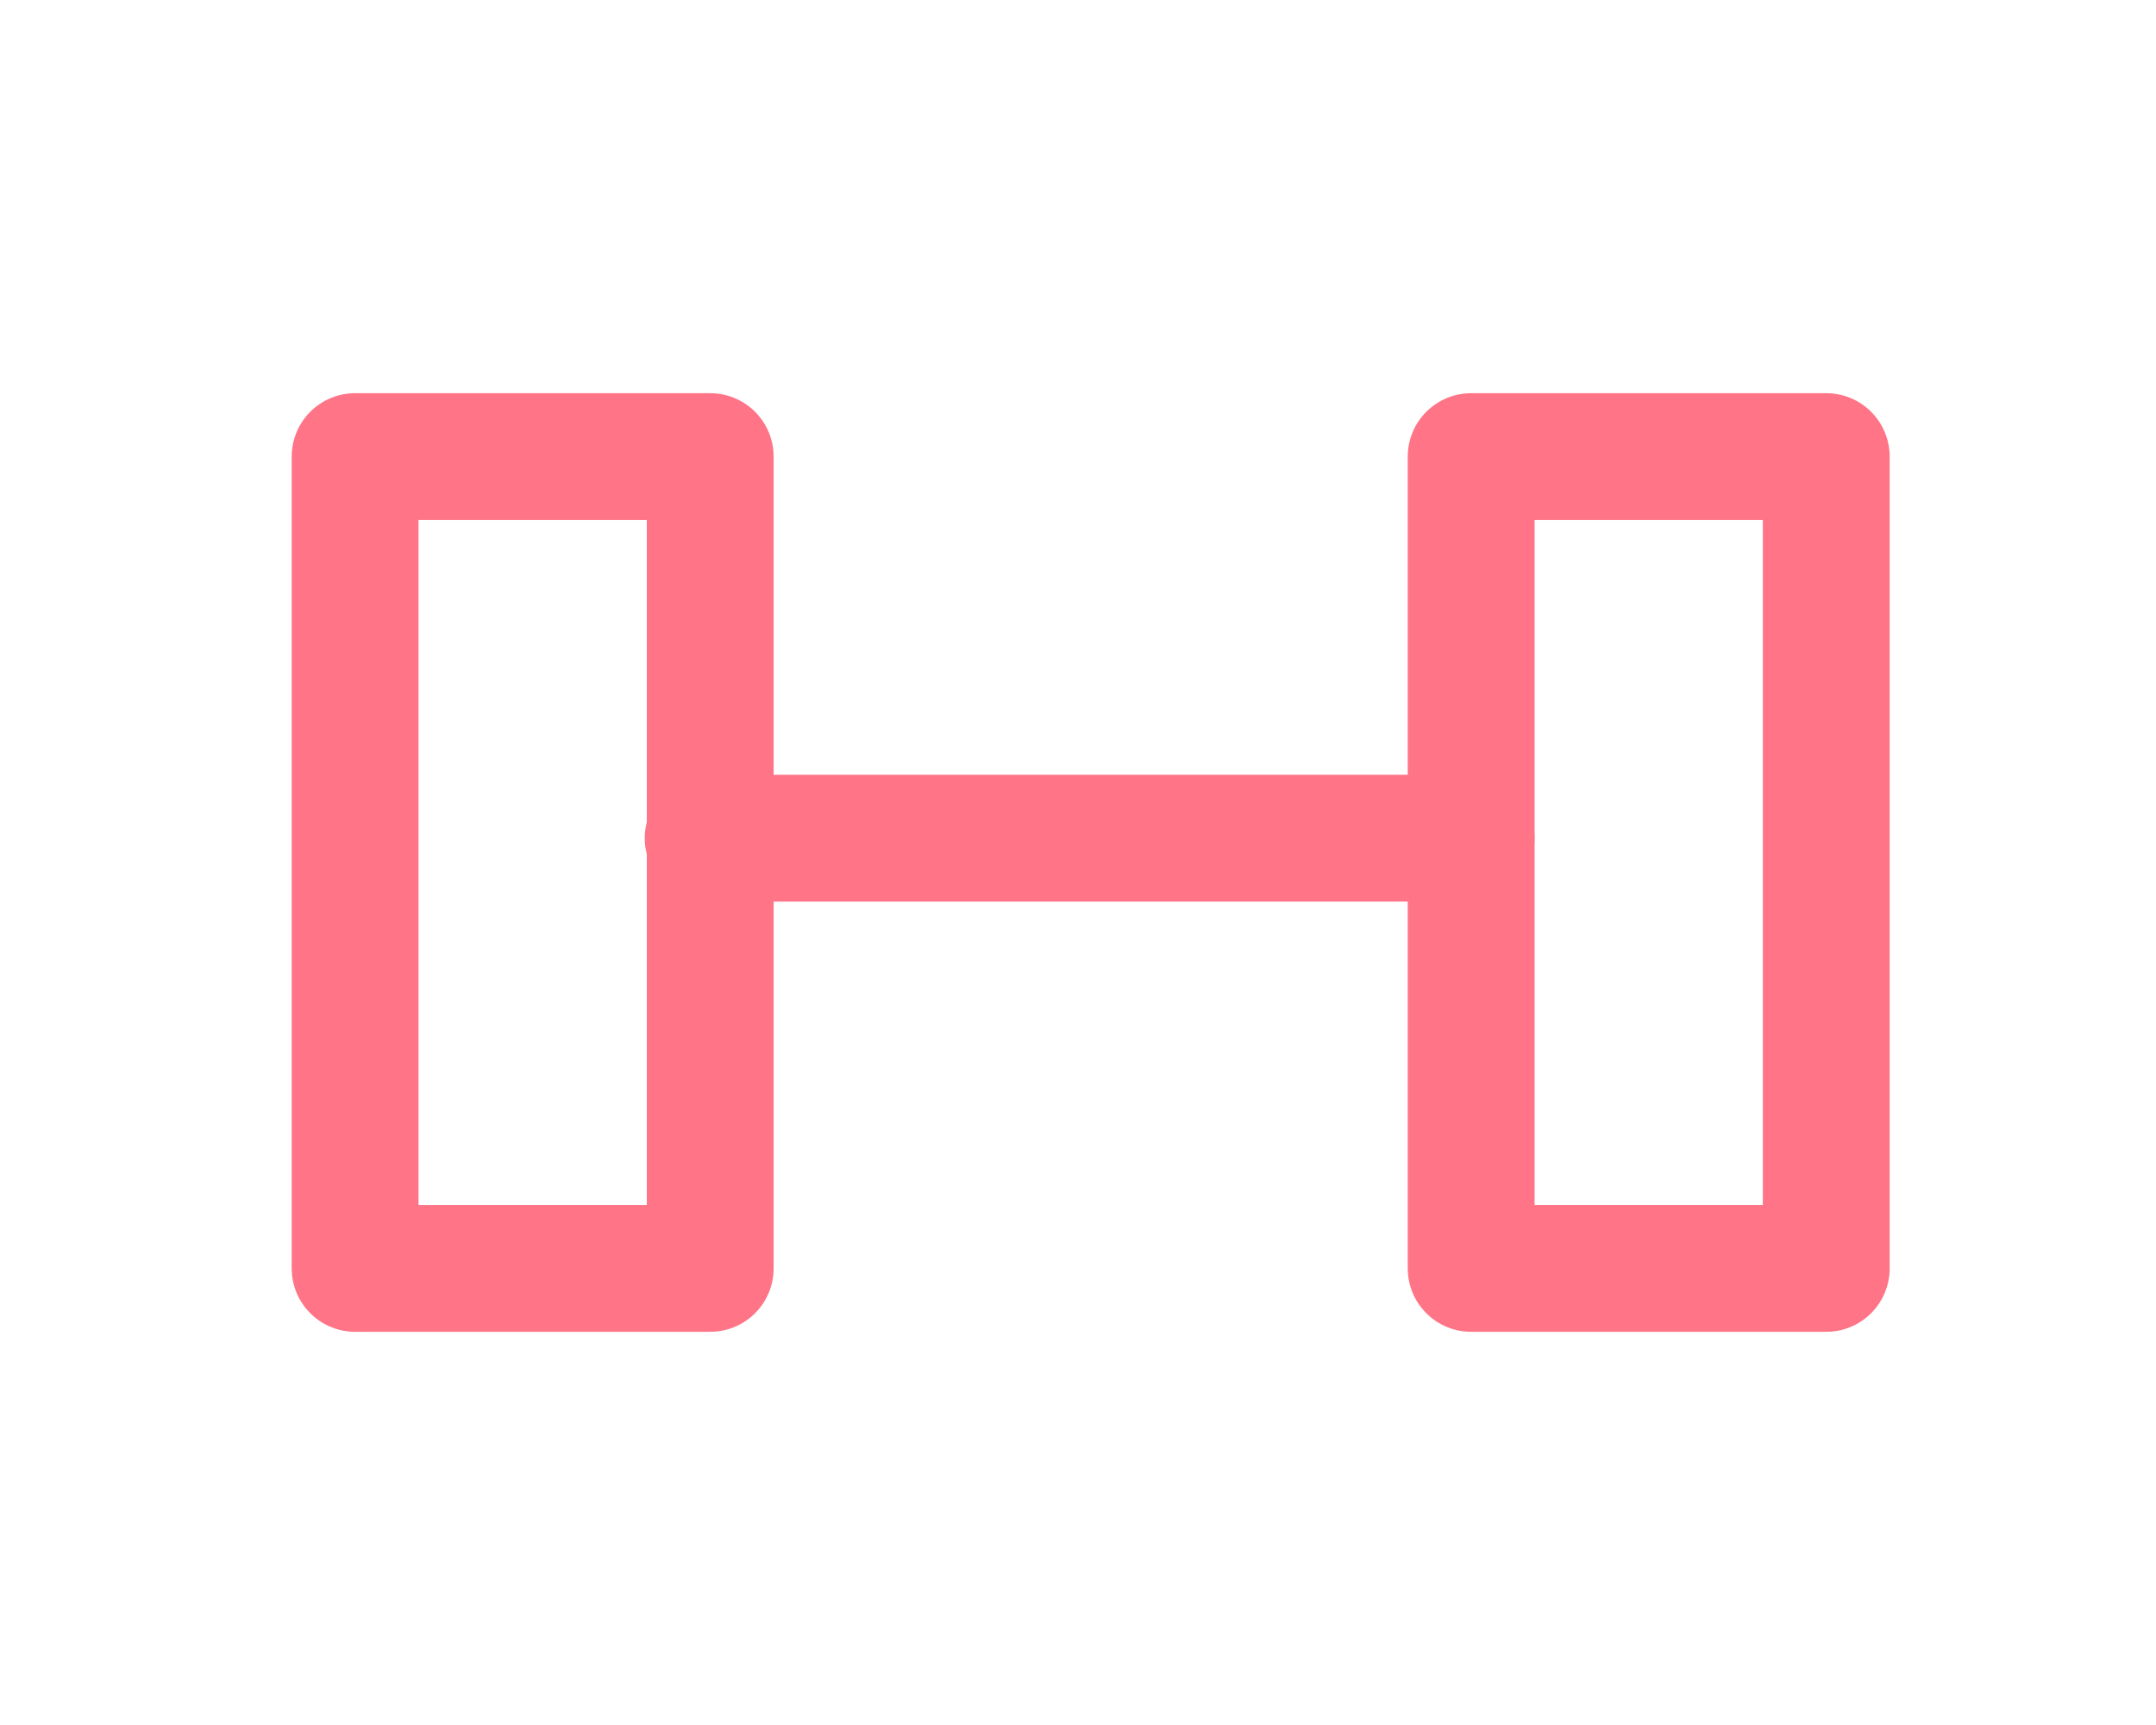
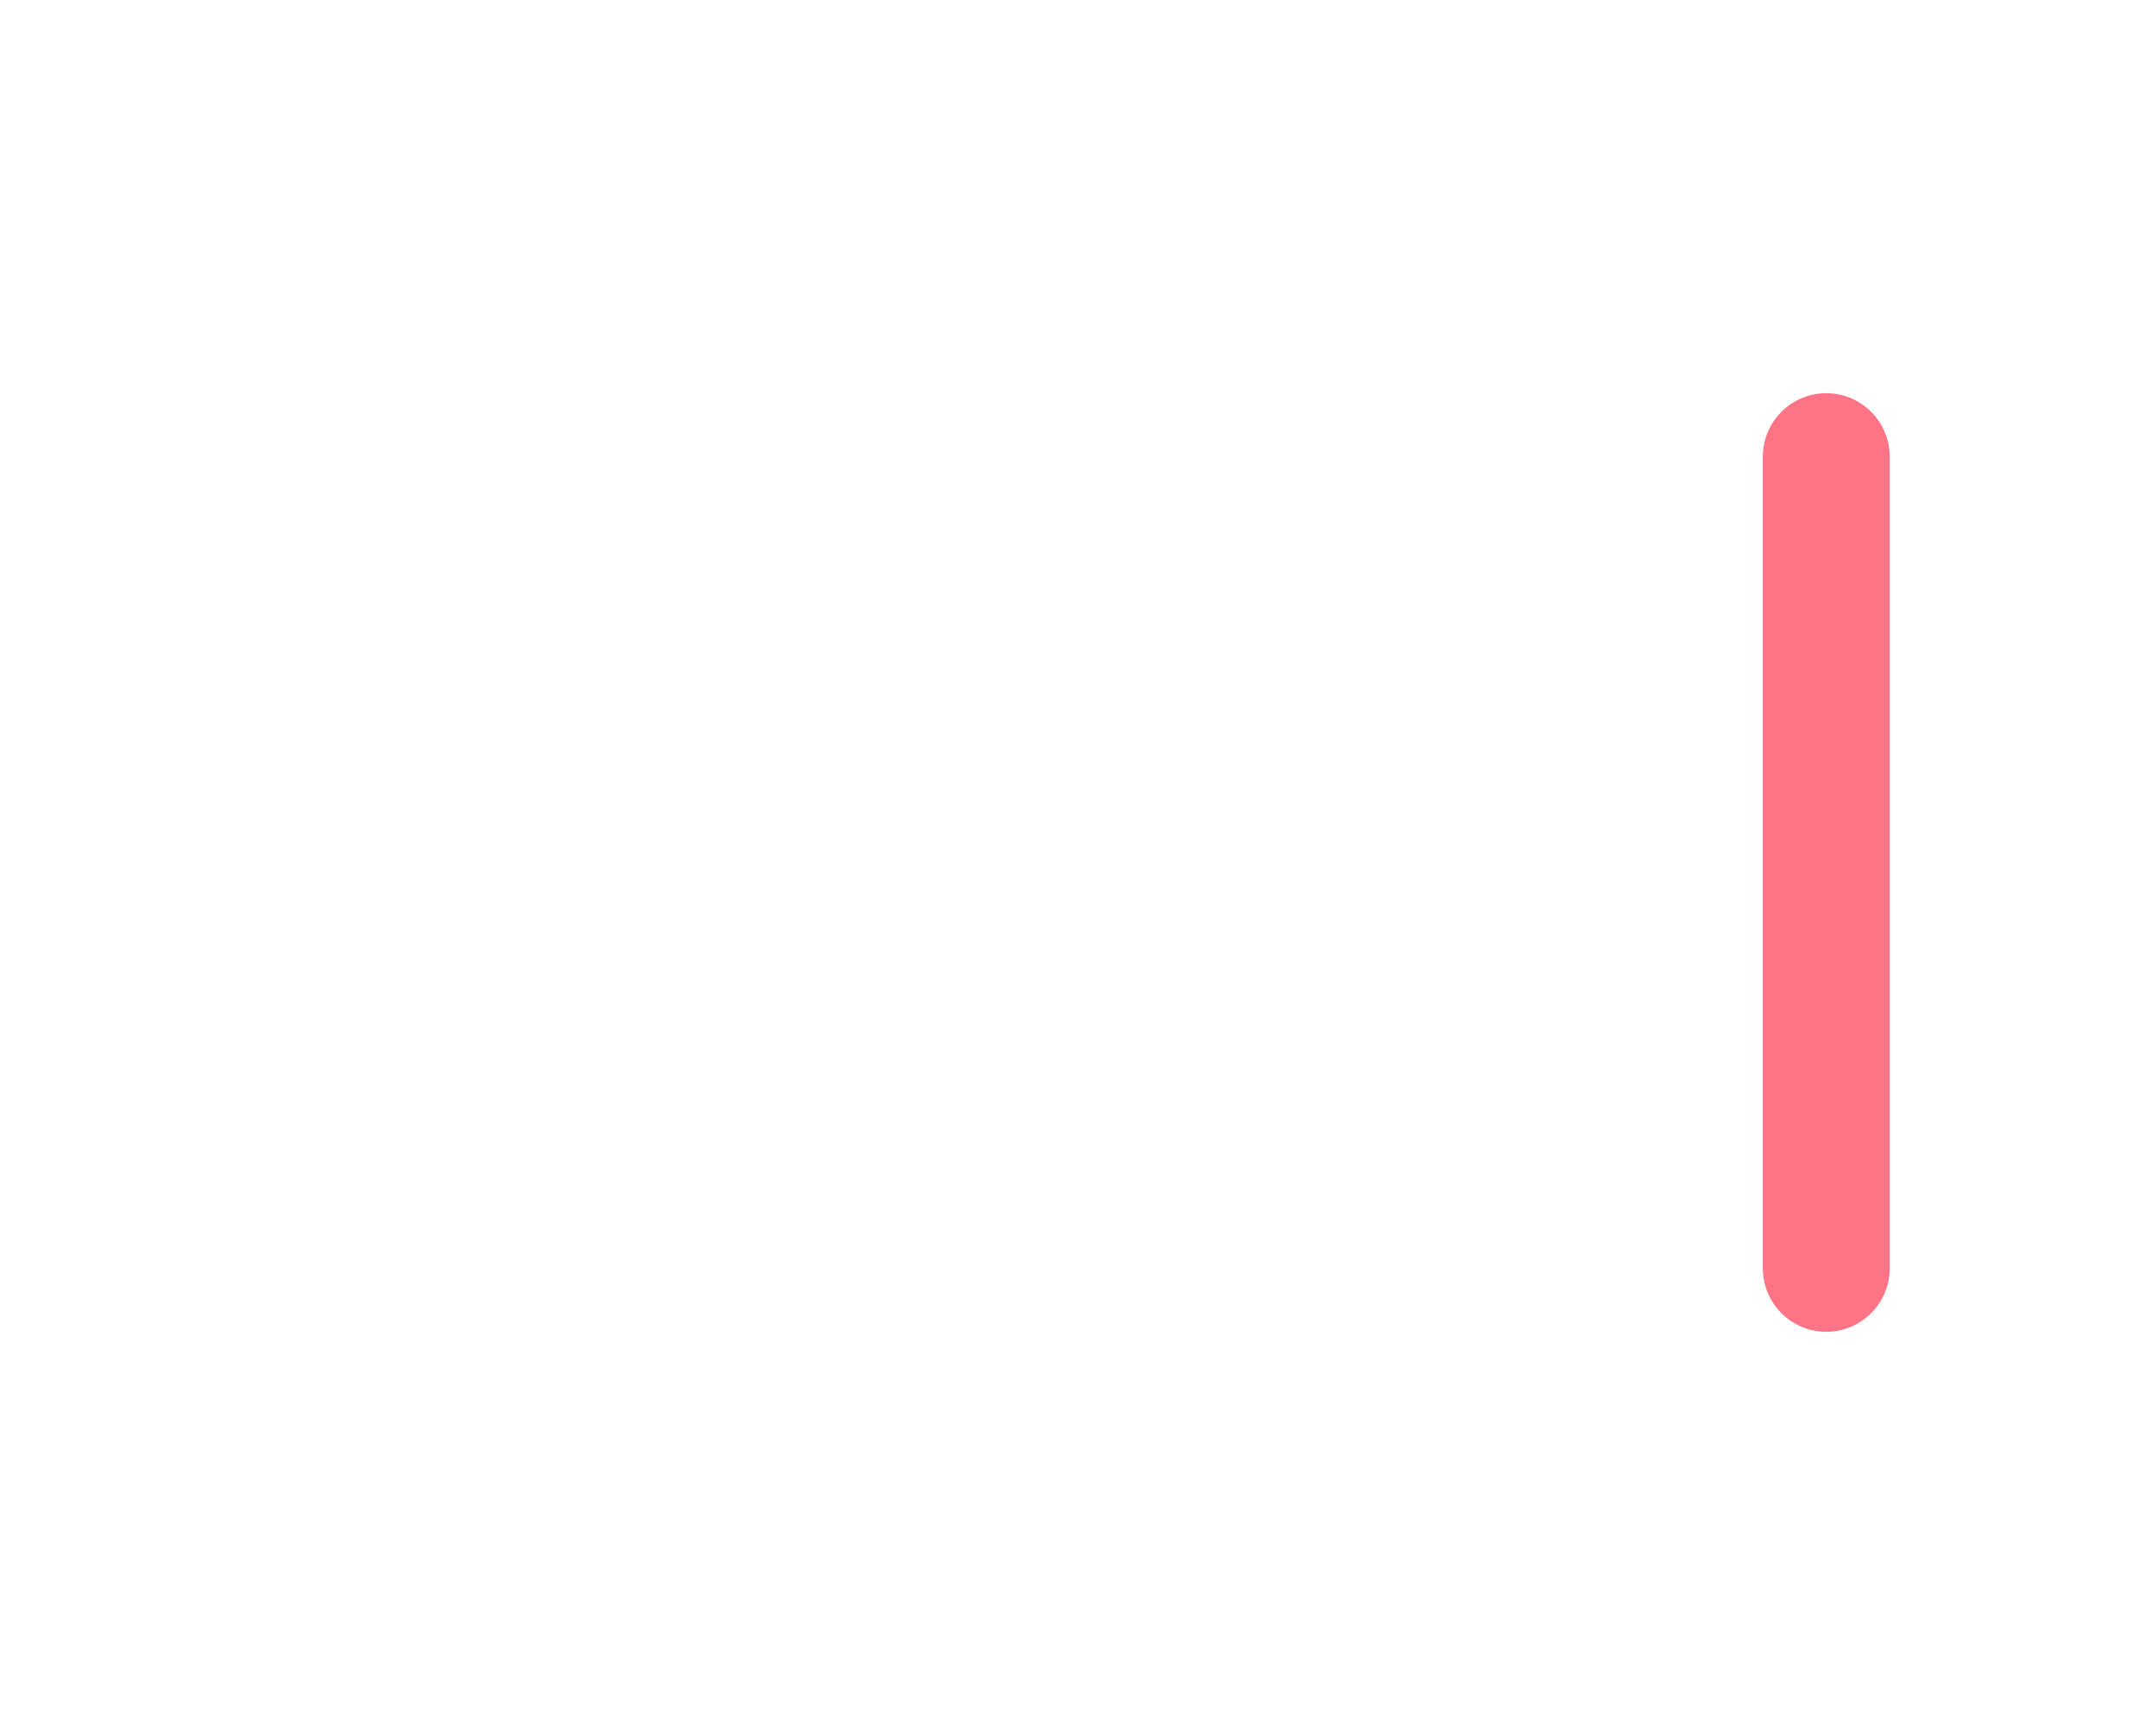
<svg xmlns="http://www.w3.org/2000/svg" width="85" height="68" viewBox="0 0 85 68" fill="none">
-   <path d="M72 18H58V50H72V18Z" stroke="#FF7486" stroke-width="5" stroke-miterlimit="10" stroke-linecap="round" stroke-linejoin="round" />
-   <path d="M28 18H14V50H28V18Z" stroke="#FF7486" stroke-width="5" stroke-miterlimit="10" stroke-linecap="round" stroke-linejoin="round" />
-   <path d="M27.919 33.041H58" stroke="#FF7486" stroke-width="5" stroke-miterlimit="10" stroke-linecap="round" stroke-linejoin="round" />
+   <path d="M72 18V50H72V18Z" stroke="#FF7486" stroke-width="5" stroke-miterlimit="10" stroke-linecap="round" stroke-linejoin="round" />
</svg>